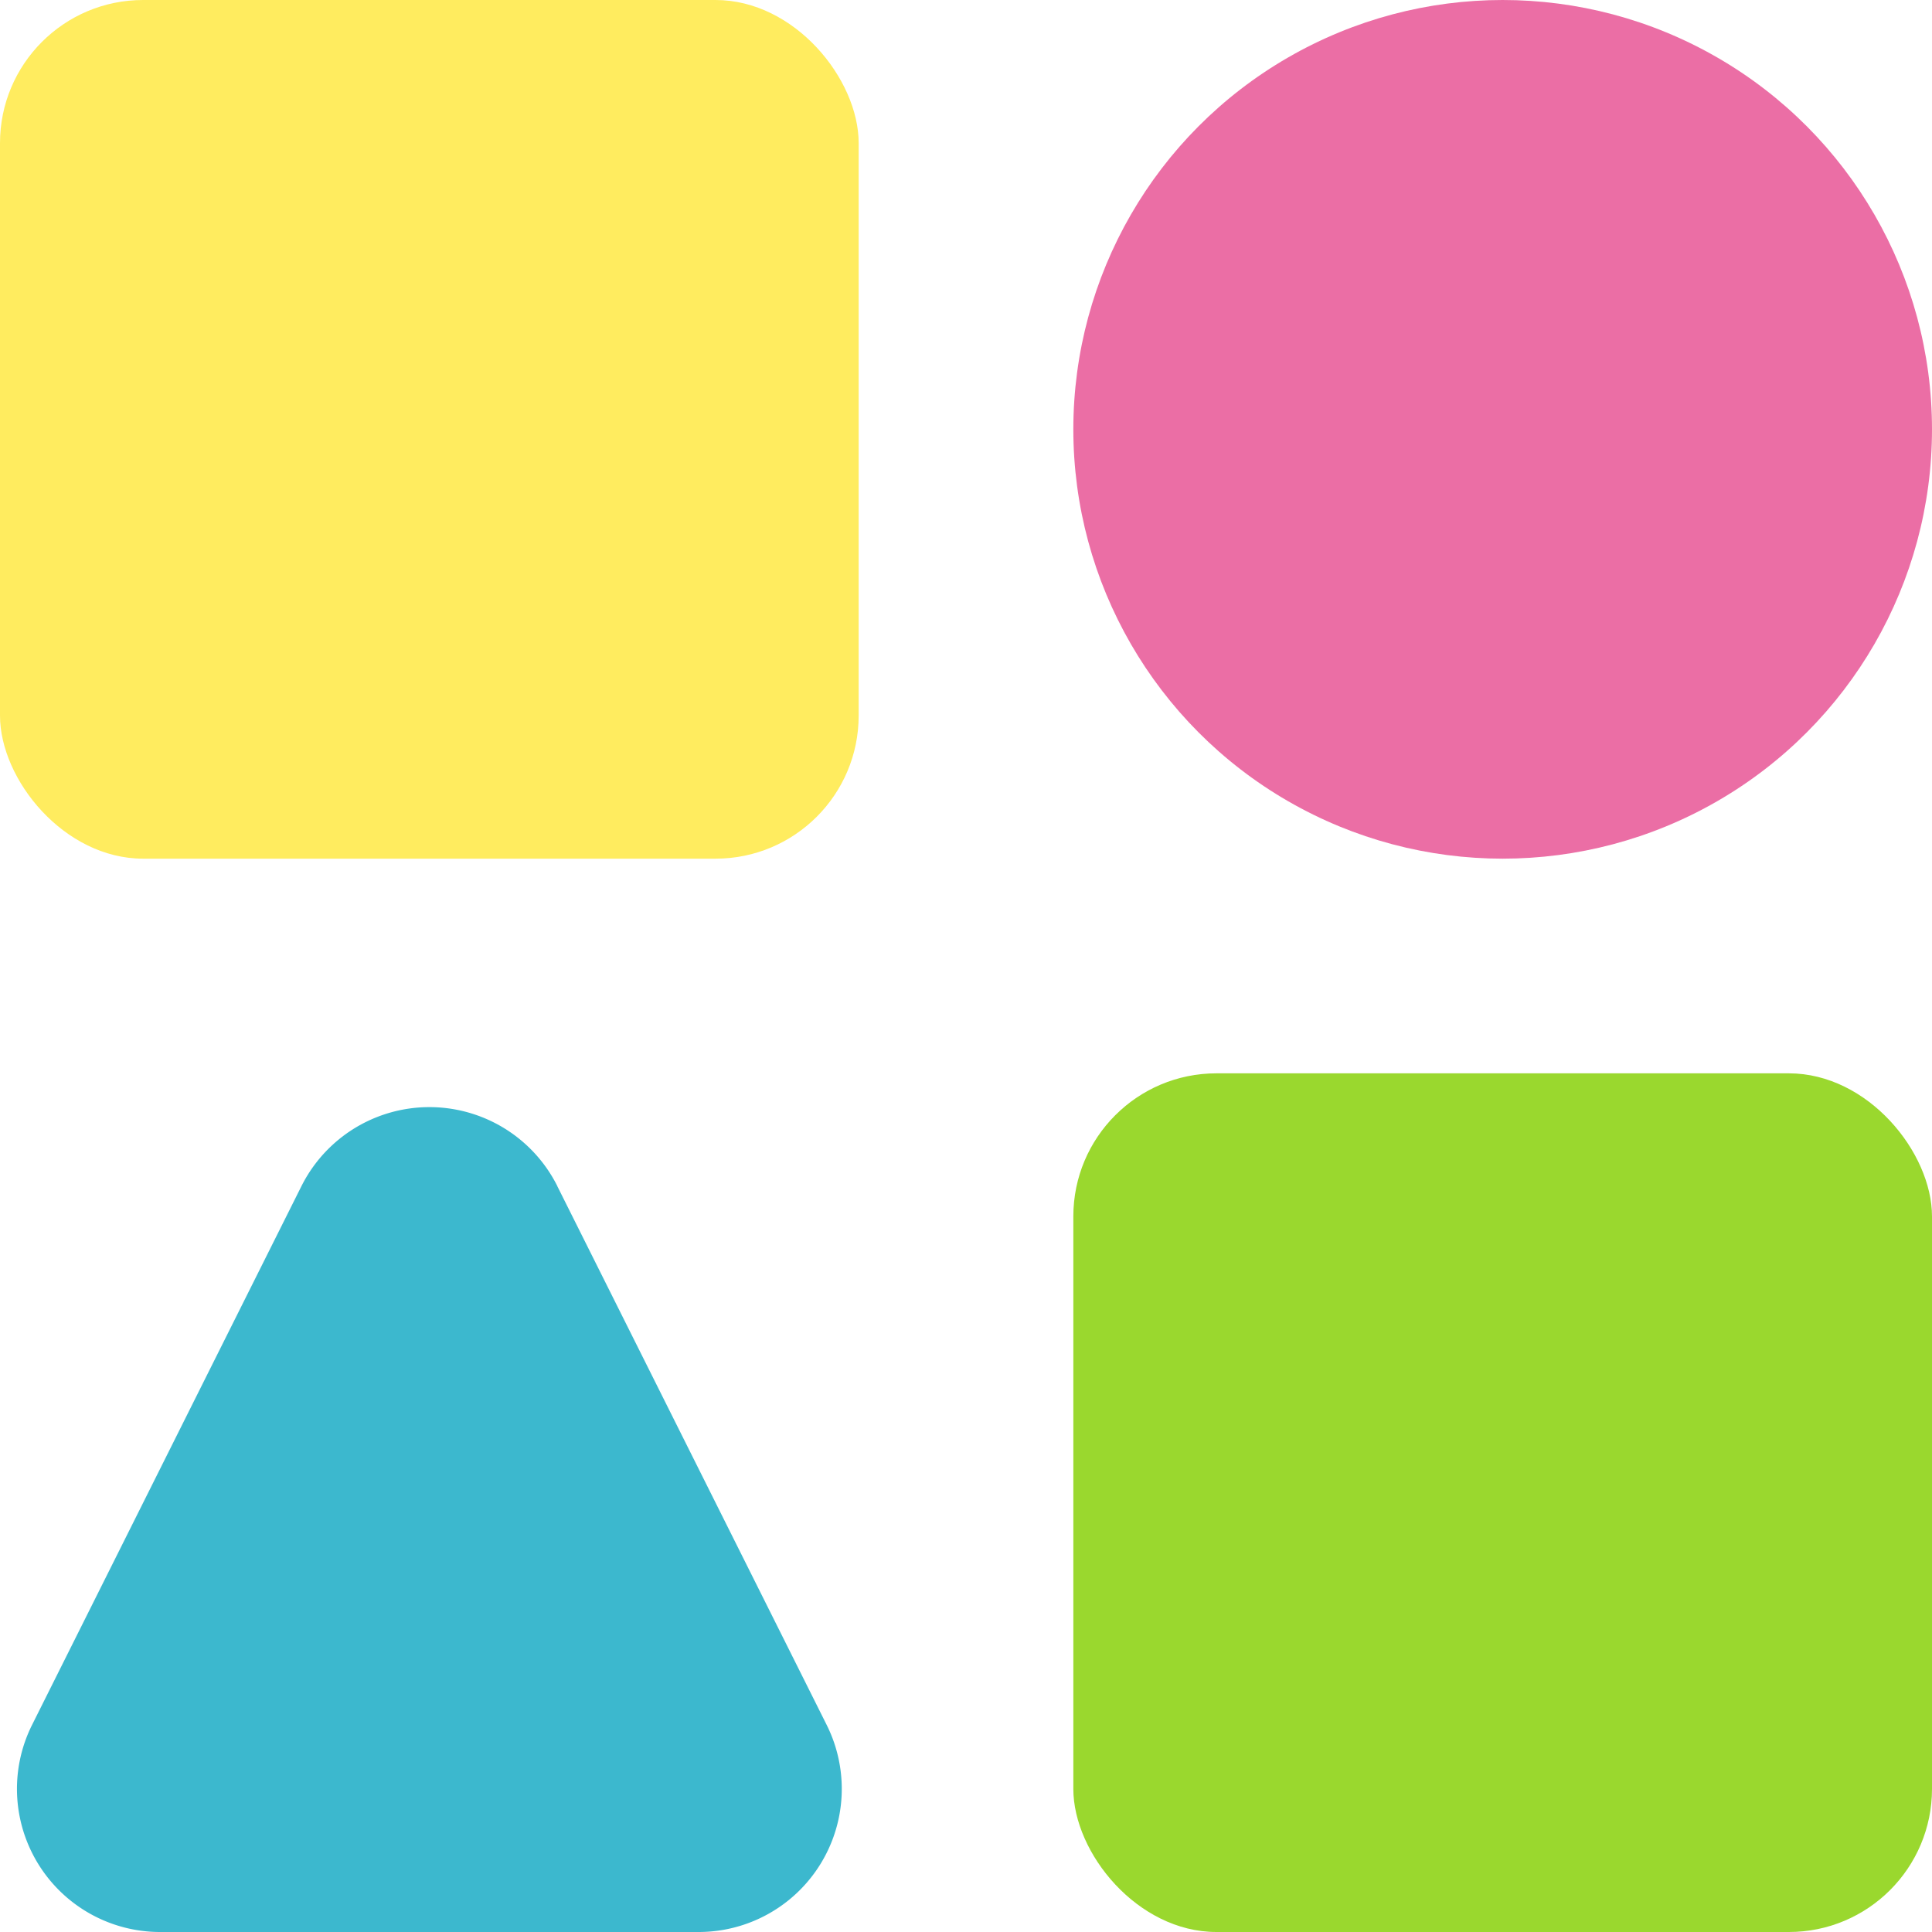
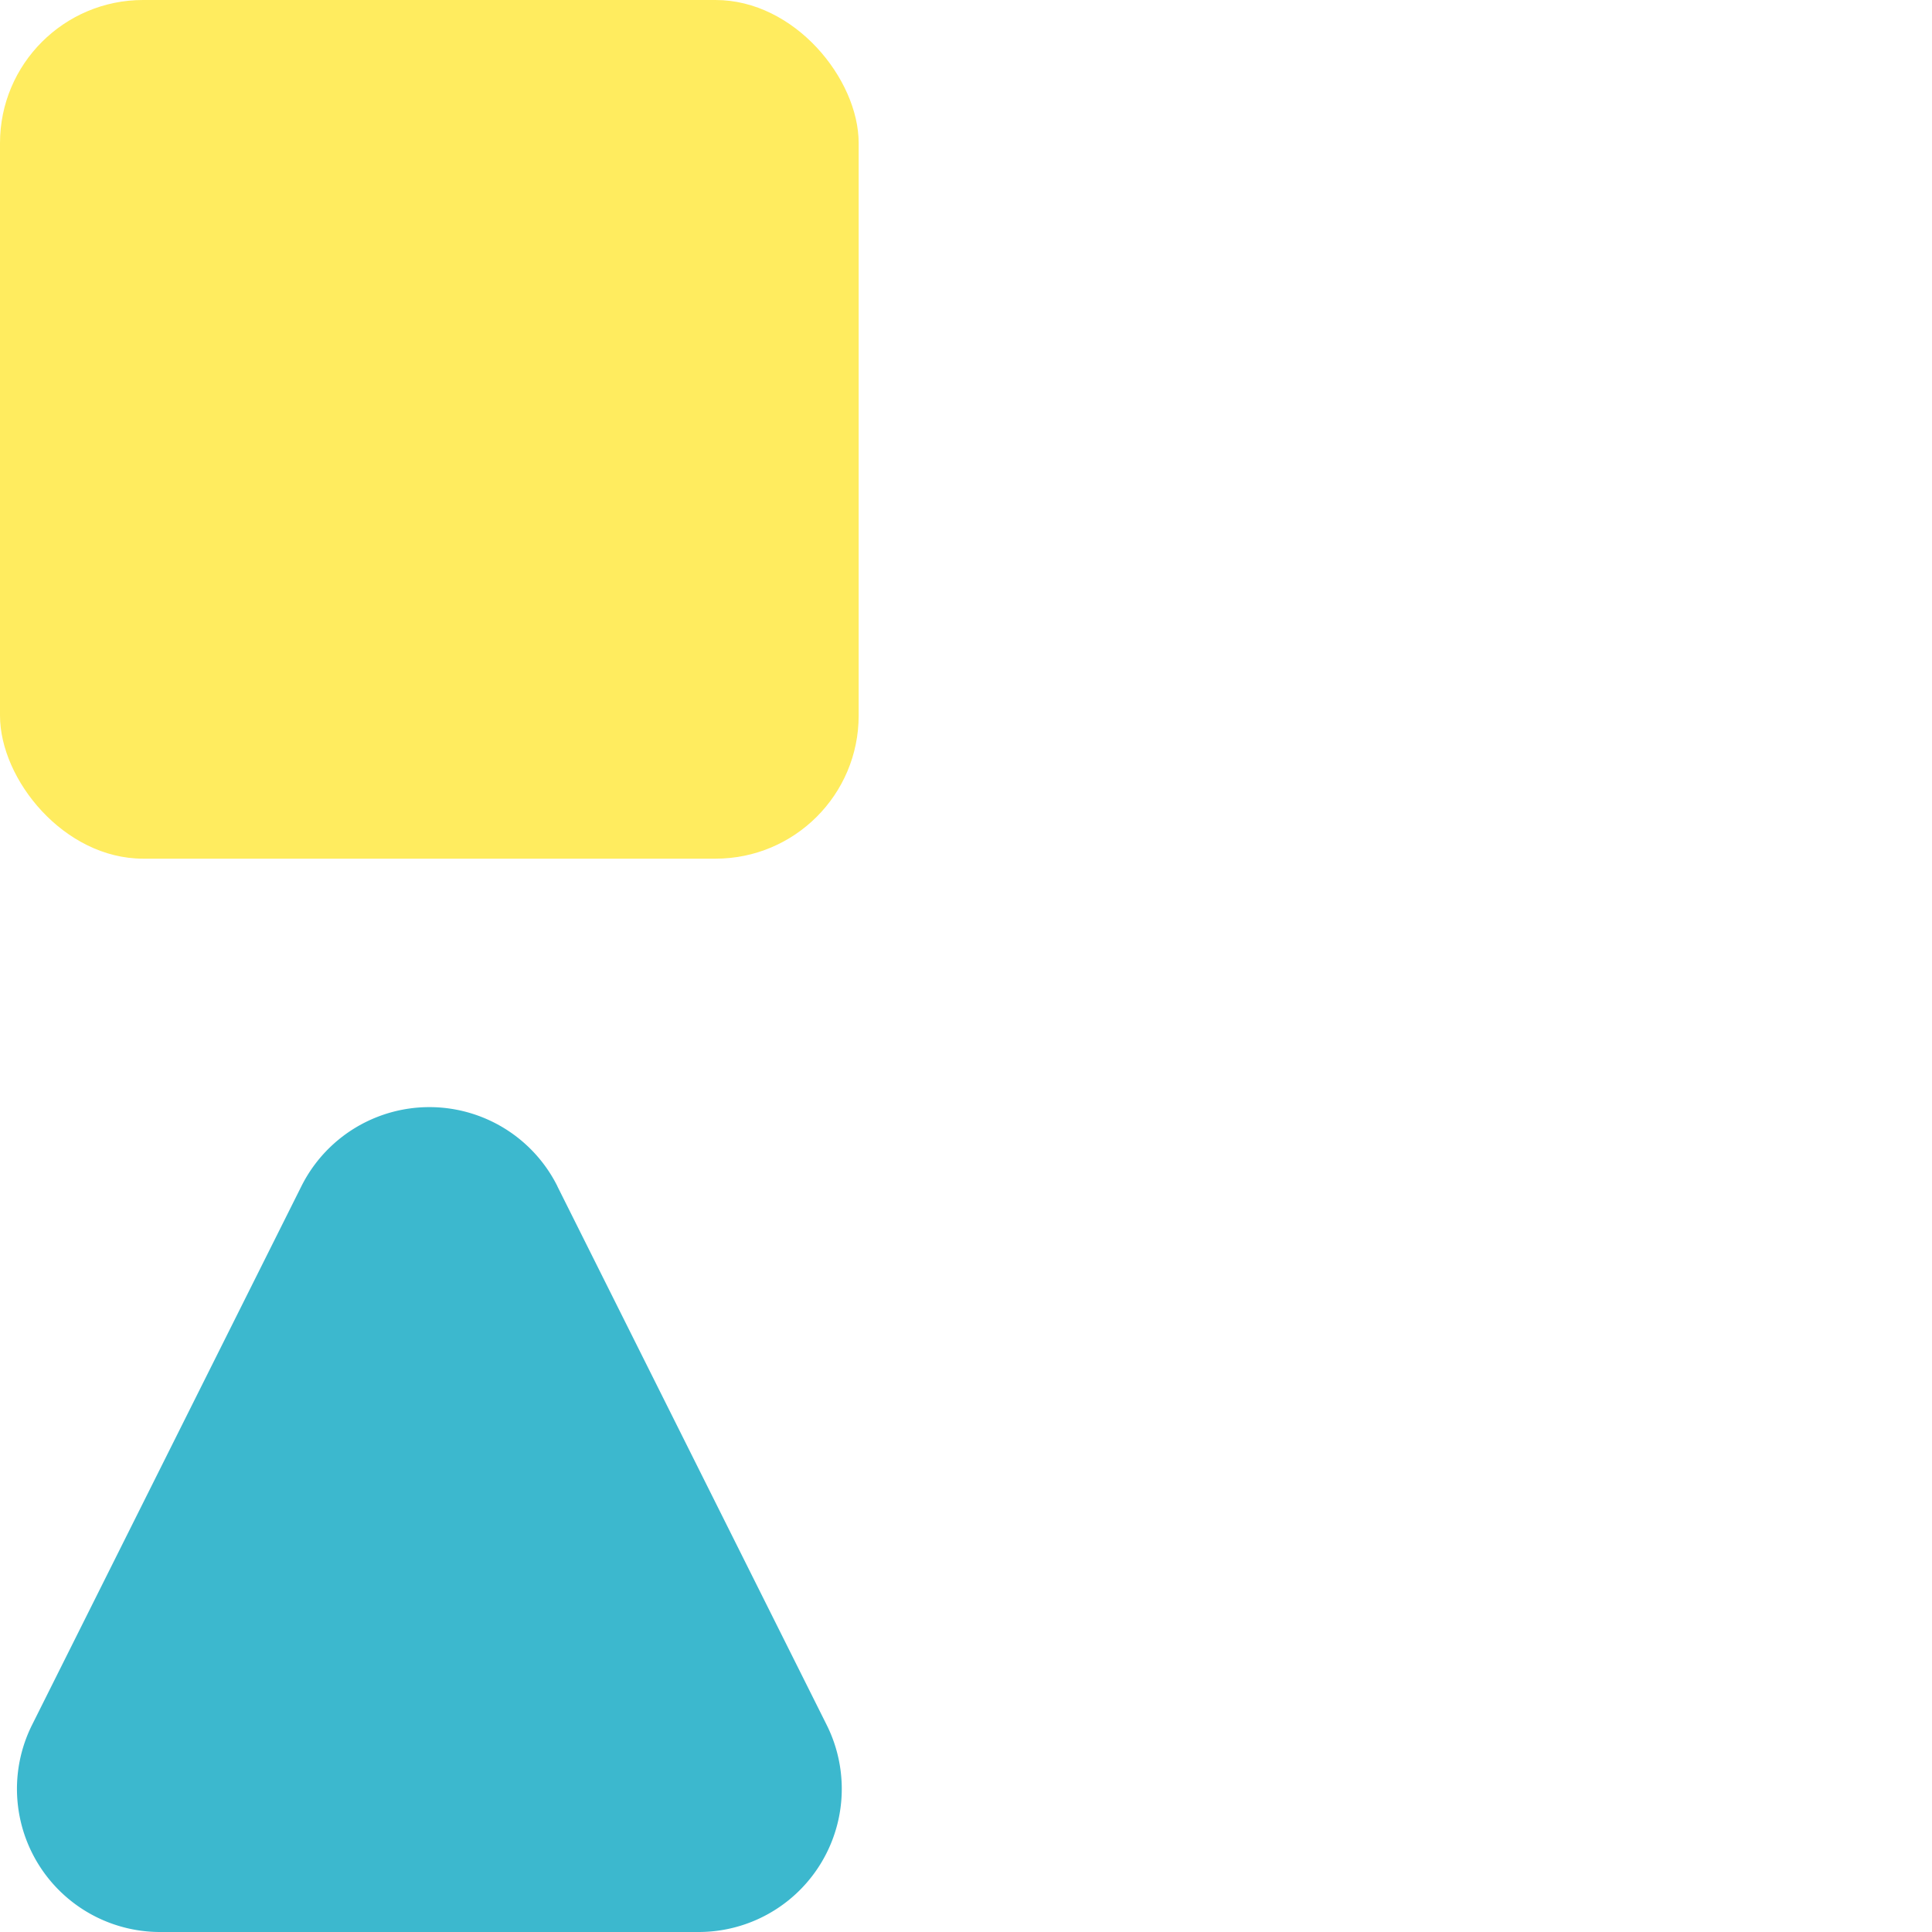
<svg xmlns="http://www.w3.org/2000/svg" width="27" height="27" viewBox="0 0 27 27">
  <g fill="none" fill-rule="evenodd" transform="translate(-1)">
    <rect width="12" height="12" x="1" fill="#FFEC5F" rx="2" />
-     <rect width="12" height="12" x="16" y="15" fill="#9AD82E" rx="2" />
-     <circle cx="22" cy="6" r="6" fill="#EB6EA5" />
-     <path fill="#3CB8CE" d="M8.789 16.578l3.764 7.528A2 2 0 0 1 10.763 27H3.237a2 2 0 0 1-1.789-2.894l3.764-7.528a2 2 0 0 1 3.578 0z" />
+     <path fill="#3CB8CE" d="M8.789 16.578l3.764 7.528A2 2 0 0 1 10.763 27H3.237a2 2 0 0 1-1.789-2.894l3.764-7.528a2 2 0 0 1 3.578 0" />
  </g>
</svg>